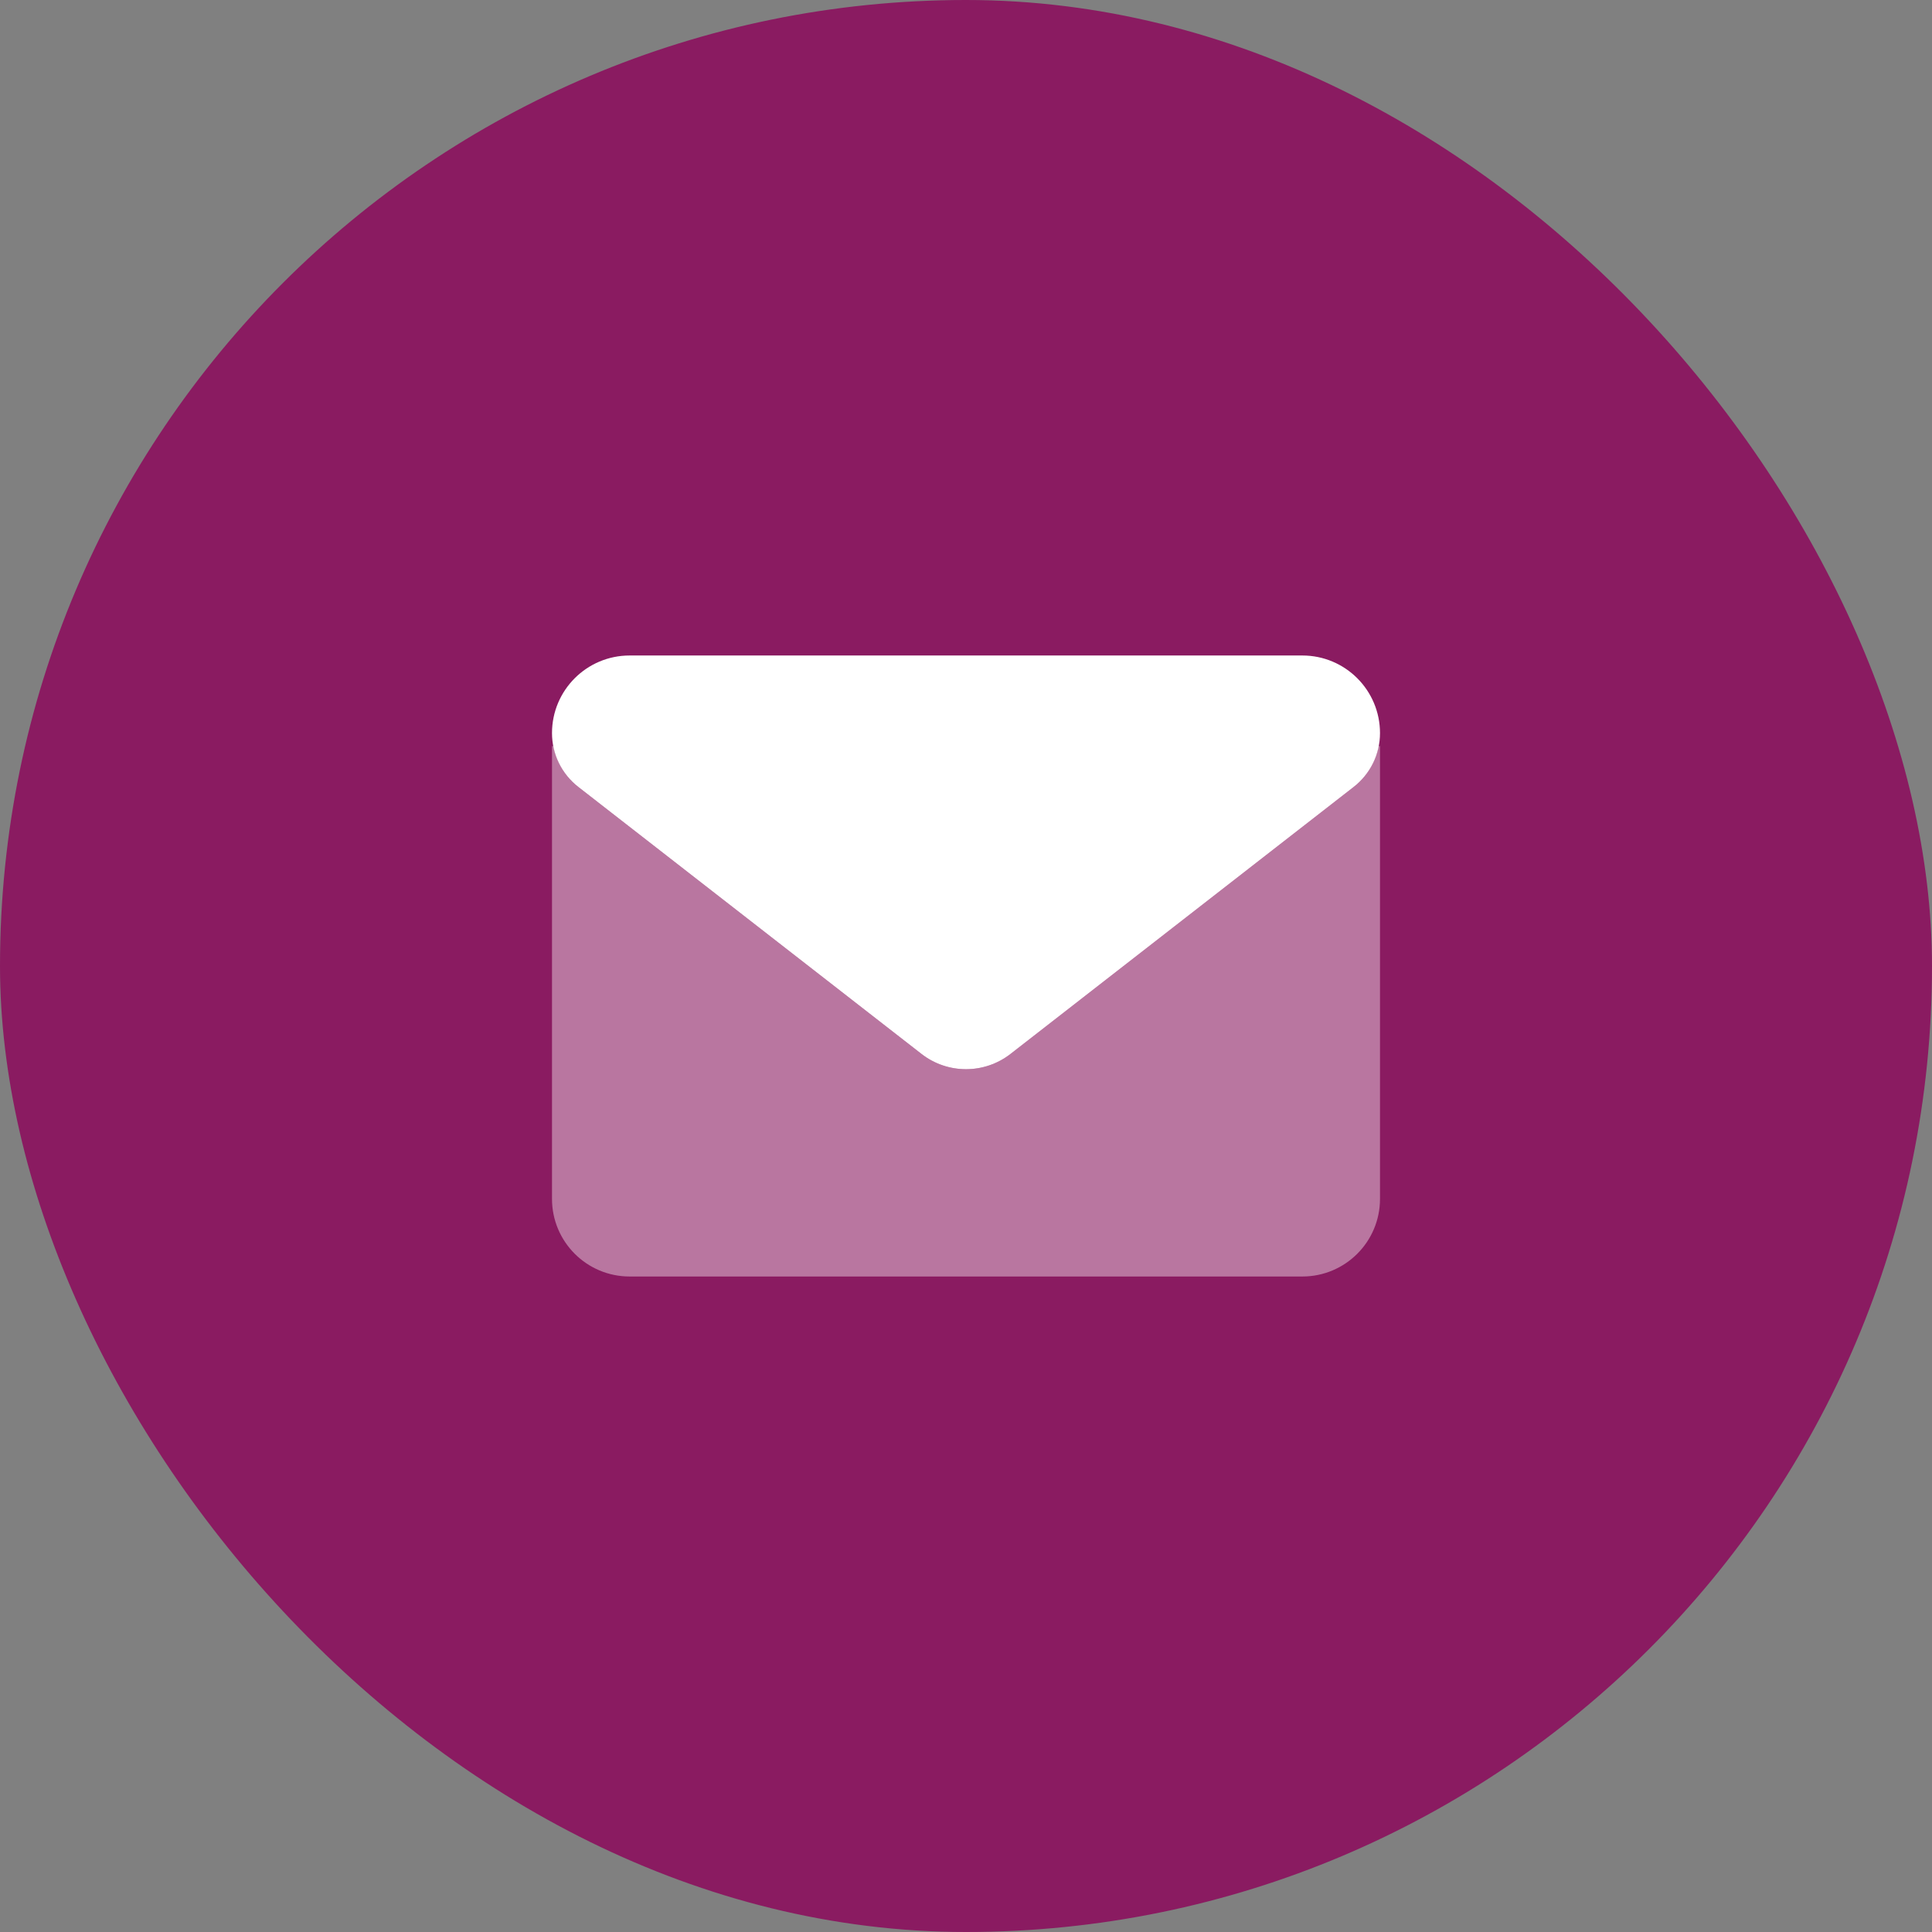
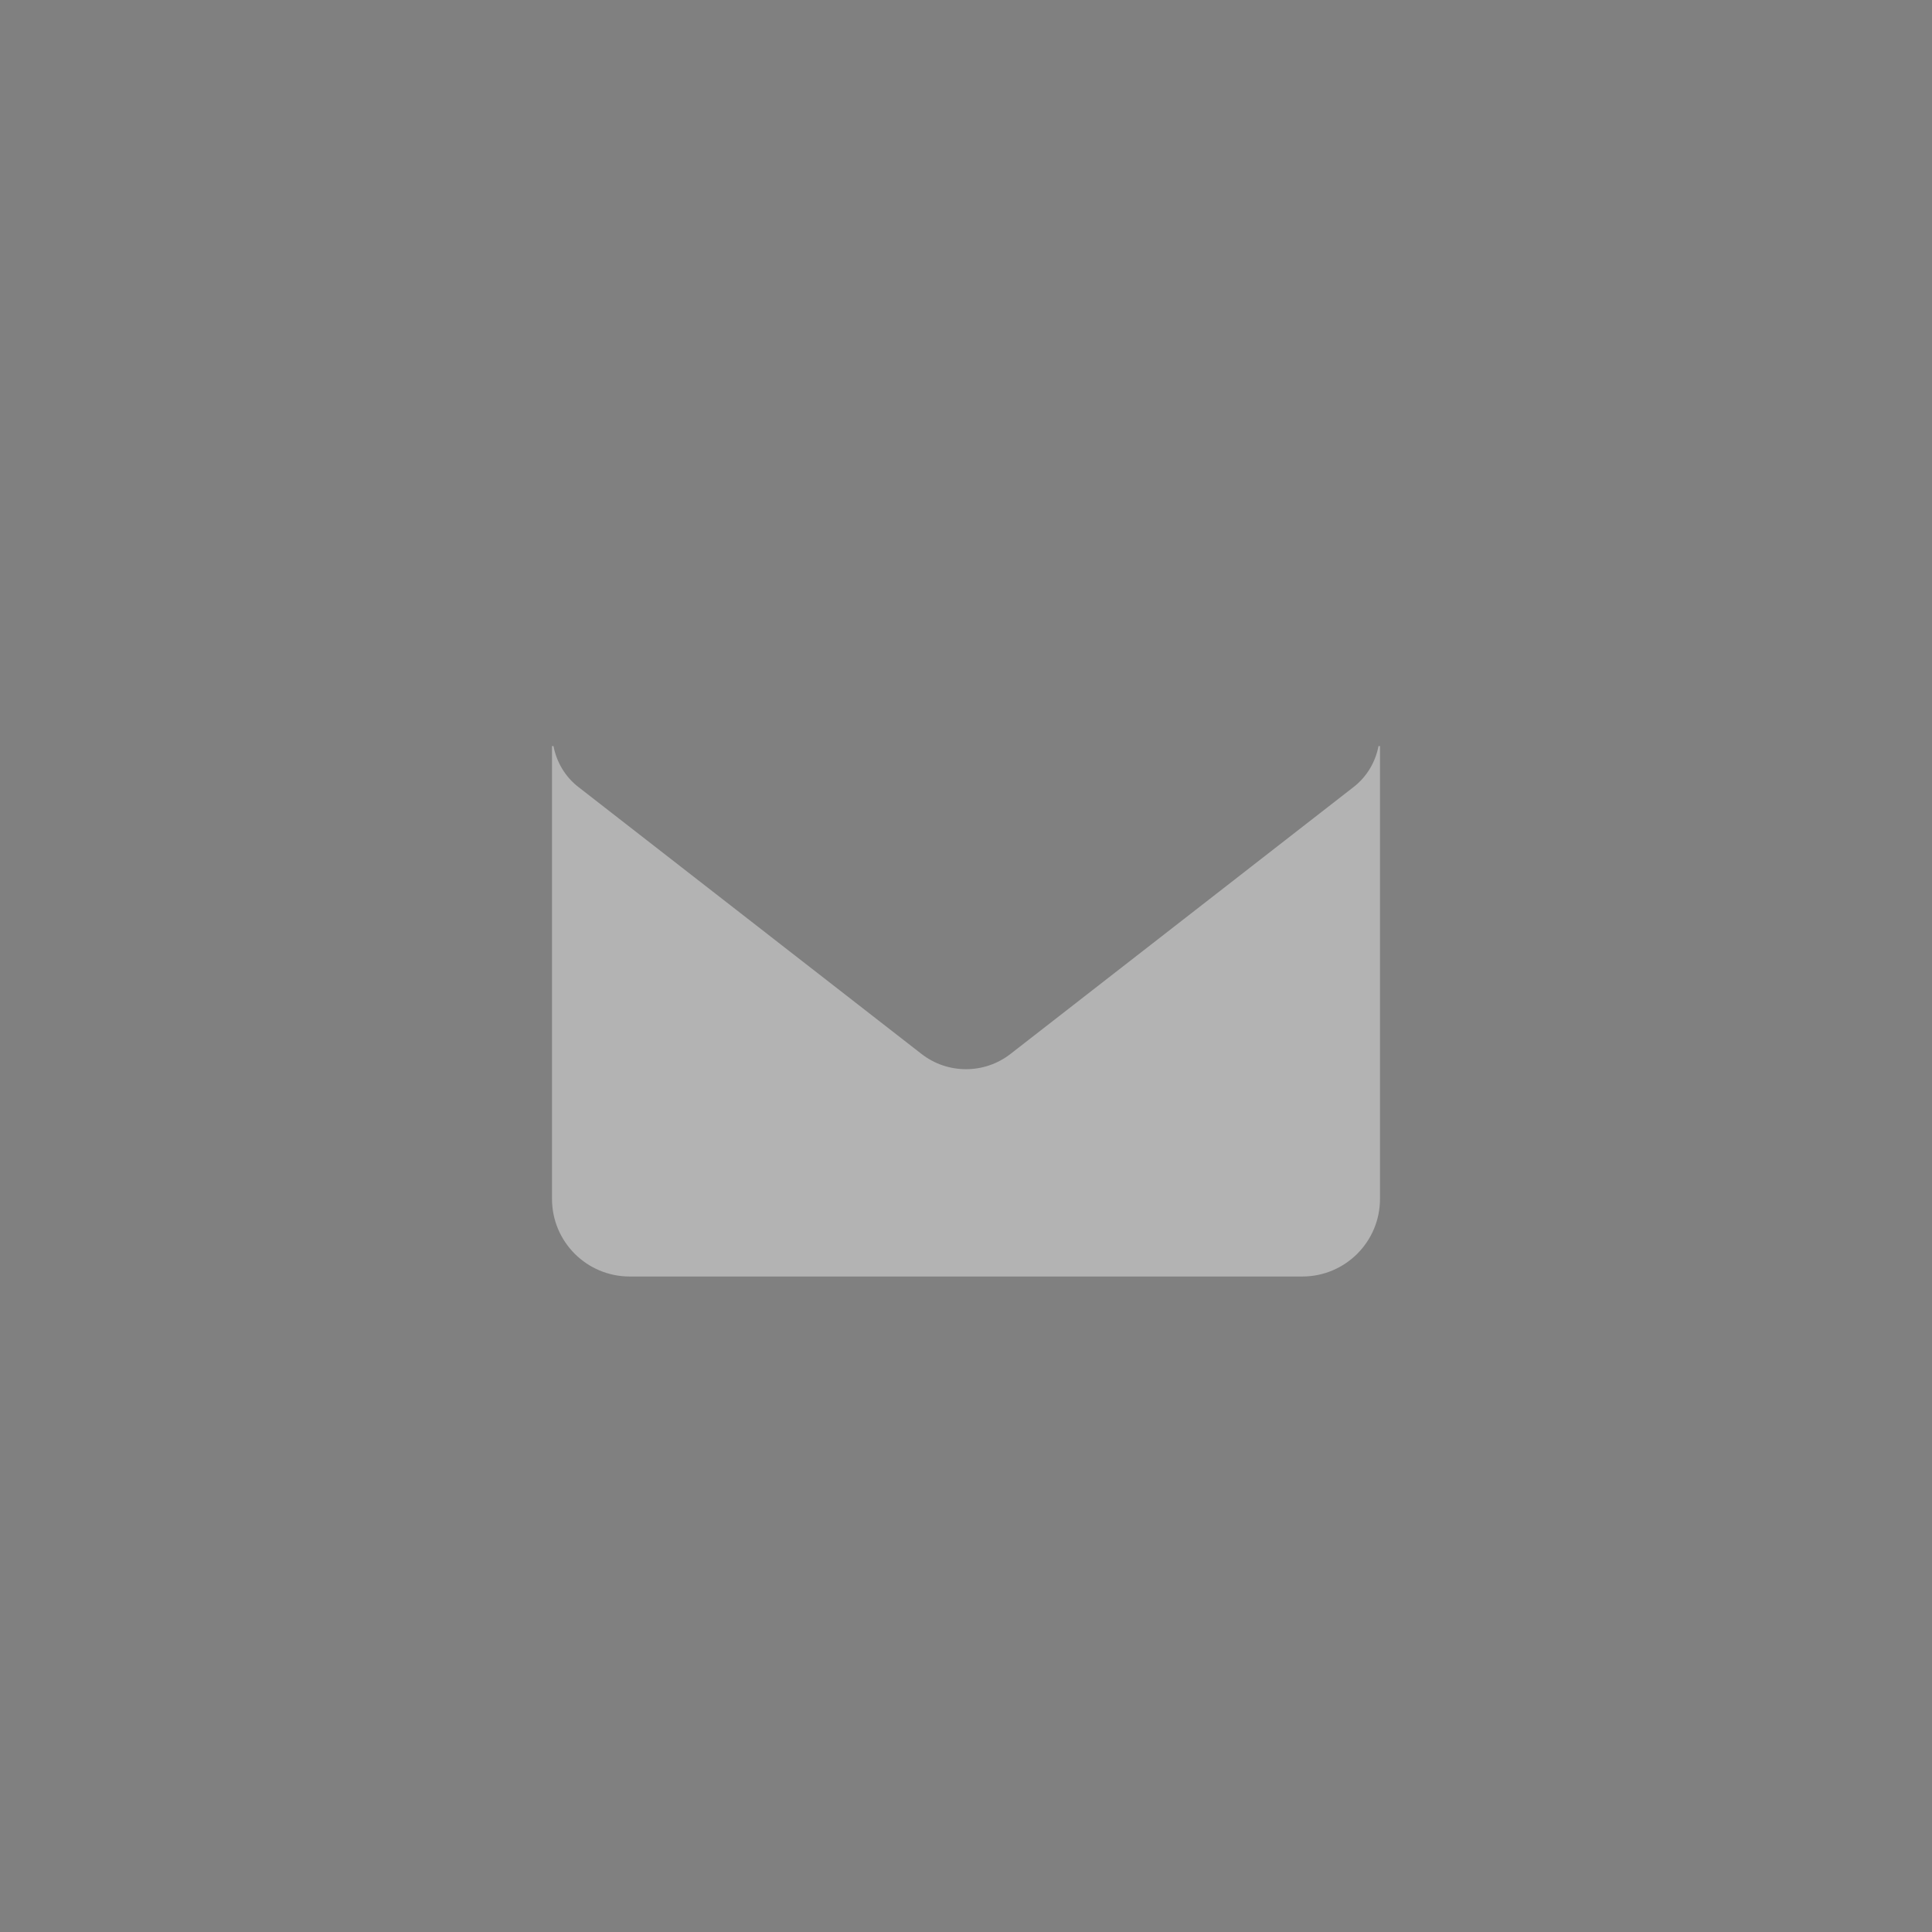
<svg xmlns="http://www.w3.org/2000/svg" fill="none" viewBox="0 0 56 56" height="56" width="56">
  <rect x="0" y="0" width="56" height="56" fill="#808080" stroke="none" />
-   <rect fill="#8A1B61" rx="28" height="56" width="56" />
  <path fill="white" d="M39.957 21.625H40V34.75C40 35.993 38.993 37 37.75 37H18.25C17.007 37 16 35.993 16 34.75V21.625H16.043C16.133 22.091 16.382 22.515 16.764 22.811L26.709 30.548C27.468 31.139 28.532 31.139 29.291 30.548L39.236 22.811C39.618 22.515 39.867 22.091 39.957 21.625Z" opacity="0.4" />
-   <path fill="white" d="M16.764 22.811L26.709 30.548C27.468 31.139 28.532 31.139 29.291 30.548L39.236 22.811C39.718 22.436 40 21.86 40 21.25C40 20.007 38.993 19 37.75 19H18.25C17.007 19 16 20.007 16 21.25C16 21.86 16.282 22.436 16.764 22.811Z" />
</svg>